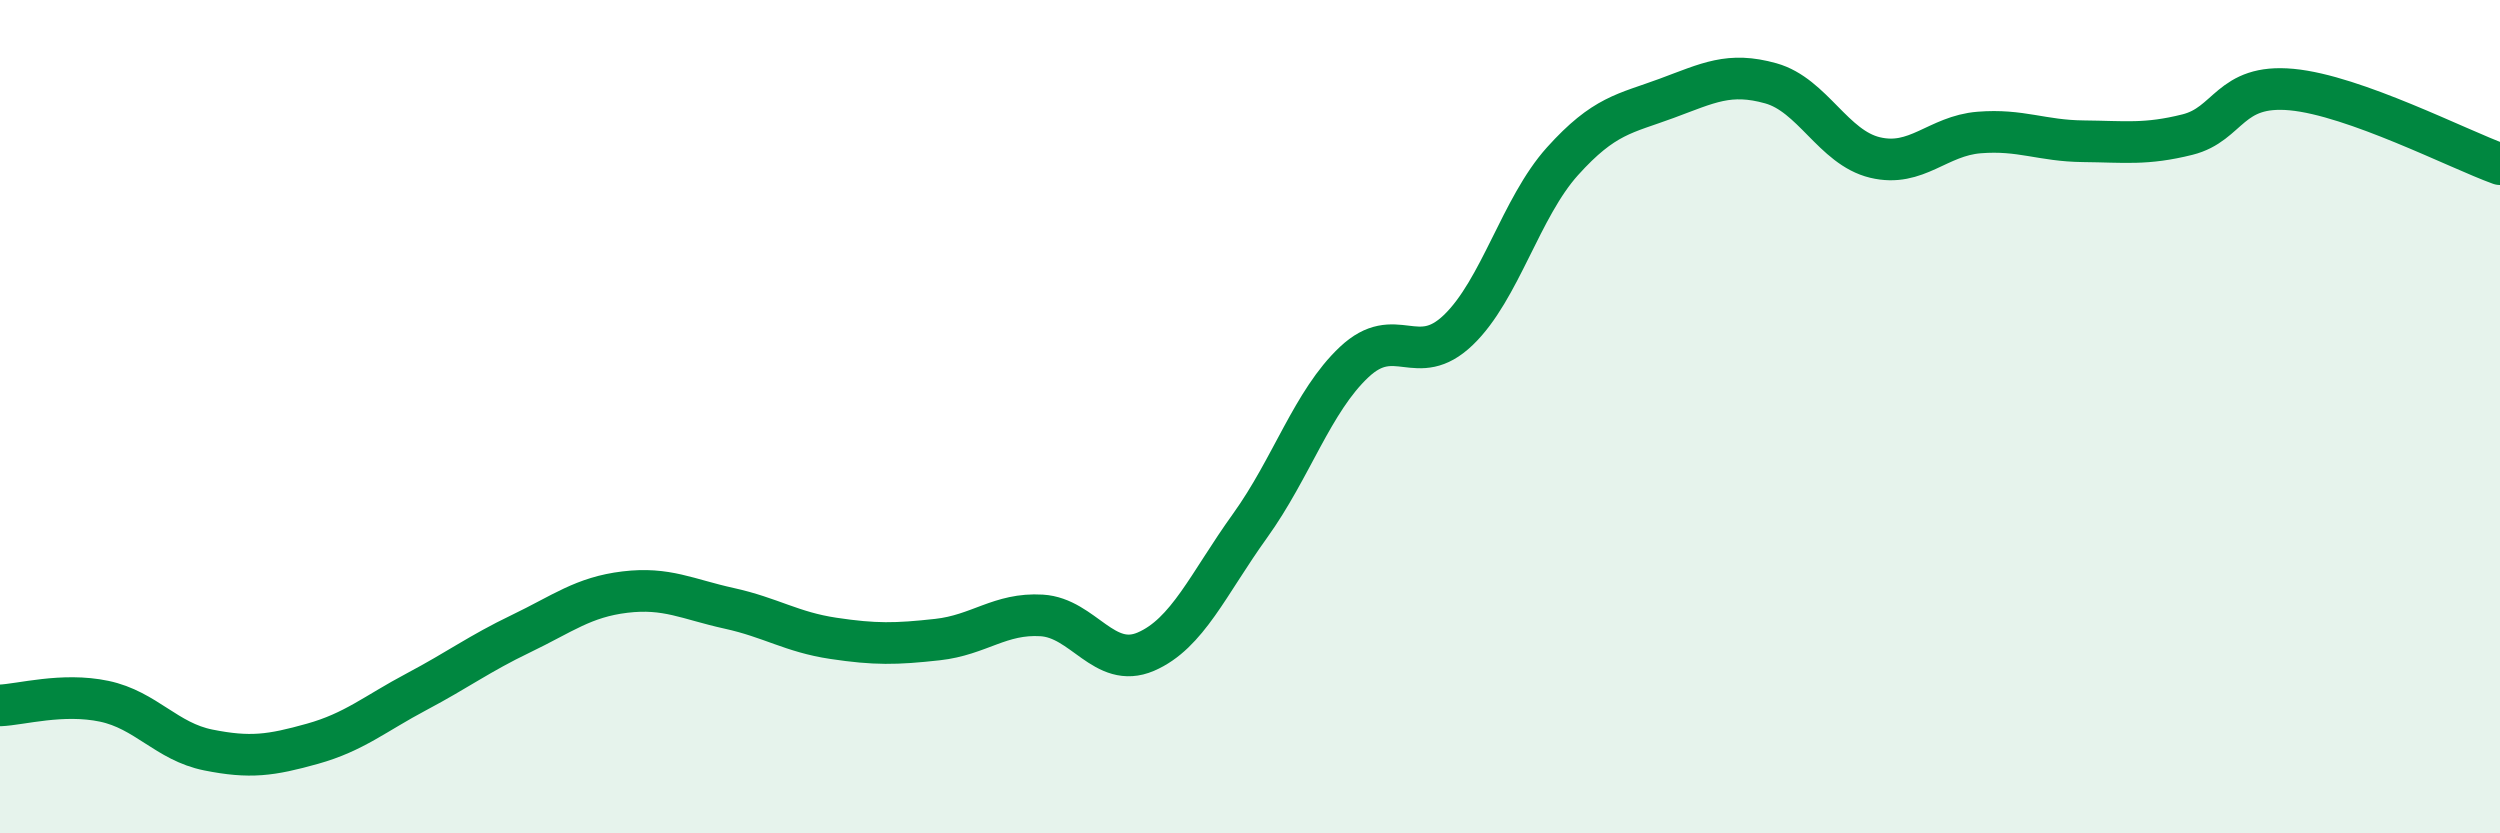
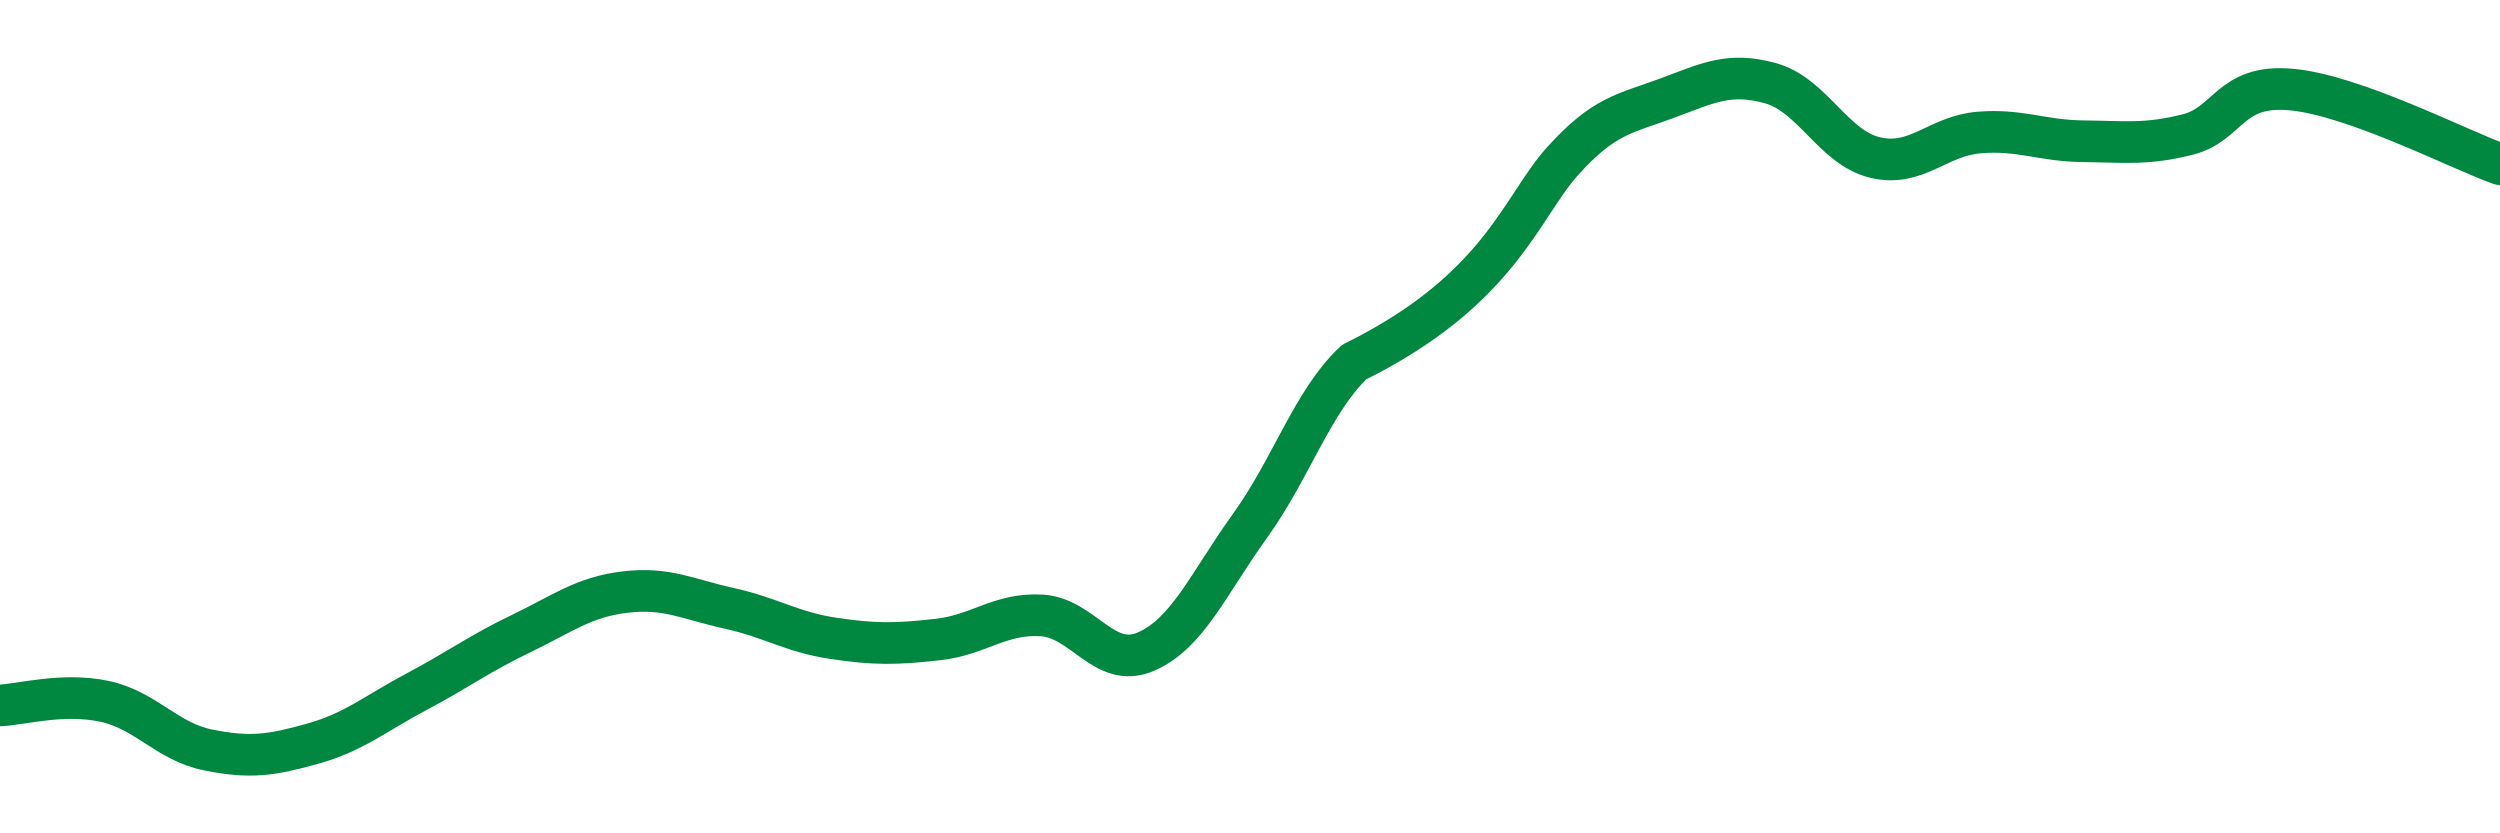
<svg xmlns="http://www.w3.org/2000/svg" width="60" height="20" viewBox="0 0 60 20">
-   <path d="M 0,16.93 C 0.5,16.91 1.5,16.62 2.5,16.83 C 3.5,17.04 4,17.8 5,18 C 6,18.2 6.5,18.13 7.5,17.85 C 8.5,17.57 9,17.13 10,16.6 C 11,16.07 11.5,15.69 12.5,15.21 C 13.5,14.73 14,14.33 15,14.21 C 16,14.09 16.5,14.38 17.5,14.6 C 18.5,14.82 19,15.17 20,15.32 C 21,15.47 21.5,15.46 22.5,15.35 C 23.5,15.24 24,14.71 25,14.77 C 26,14.83 26.5,16.07 27.5,15.64 C 28.5,15.21 29,14.01 30,12.62 C 31,11.23 31.5,9.63 32.5,8.69 C 33.5,7.75 34,8.88 35,7.92 C 36,6.96 36.5,4.98 37.5,3.87 C 38.5,2.76 39,2.73 40,2.36 C 41,1.99 41.5,1.72 42.5,2 C 43.5,2.28 44,3.54 45,3.78 C 46,4.02 46.5,3.26 47.5,3.18 C 48.5,3.1 49,3.38 50,3.39 C 51,3.4 51.5,3.48 52.5,3.23 C 53.5,2.98 53.5,2.01 55,2.15 C 56.5,2.29 59,3.58 60,3.94L60 20L0 20Z" fill="#008740" opacity="0.1" stroke-linecap="round" stroke-linejoin="round" />
-   <path d="M 0,16.93 C 0.5,16.91 1.5,16.62 2.5,16.83 C 3.5,17.04 4,17.8 5,18 C 6,18.2 6.5,18.13 7.5,17.85 C 8.5,17.57 9,17.13 10,16.6 C 11,16.07 11.5,15.69 12.5,15.21 C 13.5,14.73 14,14.33 15,14.21 C 16,14.09 16.5,14.38 17.5,14.6 C 18.5,14.82 19,15.17 20,15.32 C 21,15.47 21.5,15.46 22.5,15.35 C 23.5,15.24 24,14.71 25,14.77 C 26,14.83 26.5,16.07 27.5,15.64 C 28.5,15.21 29,14.01 30,12.62 C 31,11.23 31.5,9.63 32.5,8.69 C 33.5,7.75 34,8.88 35,7.92 C 36,6.96 36.5,4.98 37.5,3.87 C 38.5,2.76 39,2.73 40,2.36 C 41,1.99 41.5,1.72 42.5,2 C 43.5,2.28 44,3.54 45,3.78 C 46,4.02 46.5,3.26 47.5,3.18 C 48.5,3.1 49,3.38 50,3.39 C 51,3.4 51.5,3.48 52.5,3.23 C 53.5,2.98 53.5,2.01 55,2.15 C 56.5,2.29 59,3.58 60,3.94" stroke="#008740" stroke-width="1" fill="none" stroke-linecap="round" stroke-linejoin="round" />
+   <path d="M 0,16.93 C 0.5,16.91 1.5,16.62 2.5,16.83 C 3.5,17.04 4,17.8 5,18 C 6,18.2 6.5,18.13 7.5,17.85 C 8.5,17.57 9,17.13 10,16.6 C 11,16.07 11.5,15.69 12.5,15.21 C 13.5,14.73 14,14.33 15,14.21 C 16,14.09 16.5,14.38 17.5,14.6 C 18.5,14.82 19,15.17 20,15.32 C 21,15.47 21.5,15.46 22.5,15.35 C 23.5,15.24 24,14.71 25,14.77 C 26,14.83 26.5,16.07 27.5,15.64 C 28.5,15.21 29,14.01 30,12.62 C 31,11.23 31.5,9.63 32.5,8.69 C 36,6.96 36.5,4.98 37.5,3.87 C 38.5,2.76 39,2.73 40,2.36 C 41,1.99 41.5,1.72 42.5,2 C 43.5,2.28 44,3.54 45,3.78 C 46,4.02 46.5,3.26 47.5,3.18 C 48.5,3.1 49,3.38 50,3.39 C 51,3.4 51.5,3.48 52.5,3.23 C 53.5,2.98 53.5,2.01 55,2.15 C 56.5,2.29 59,3.58 60,3.94" stroke="#008740" stroke-width="1" fill="none" stroke-linecap="round" stroke-linejoin="round" />
</svg>